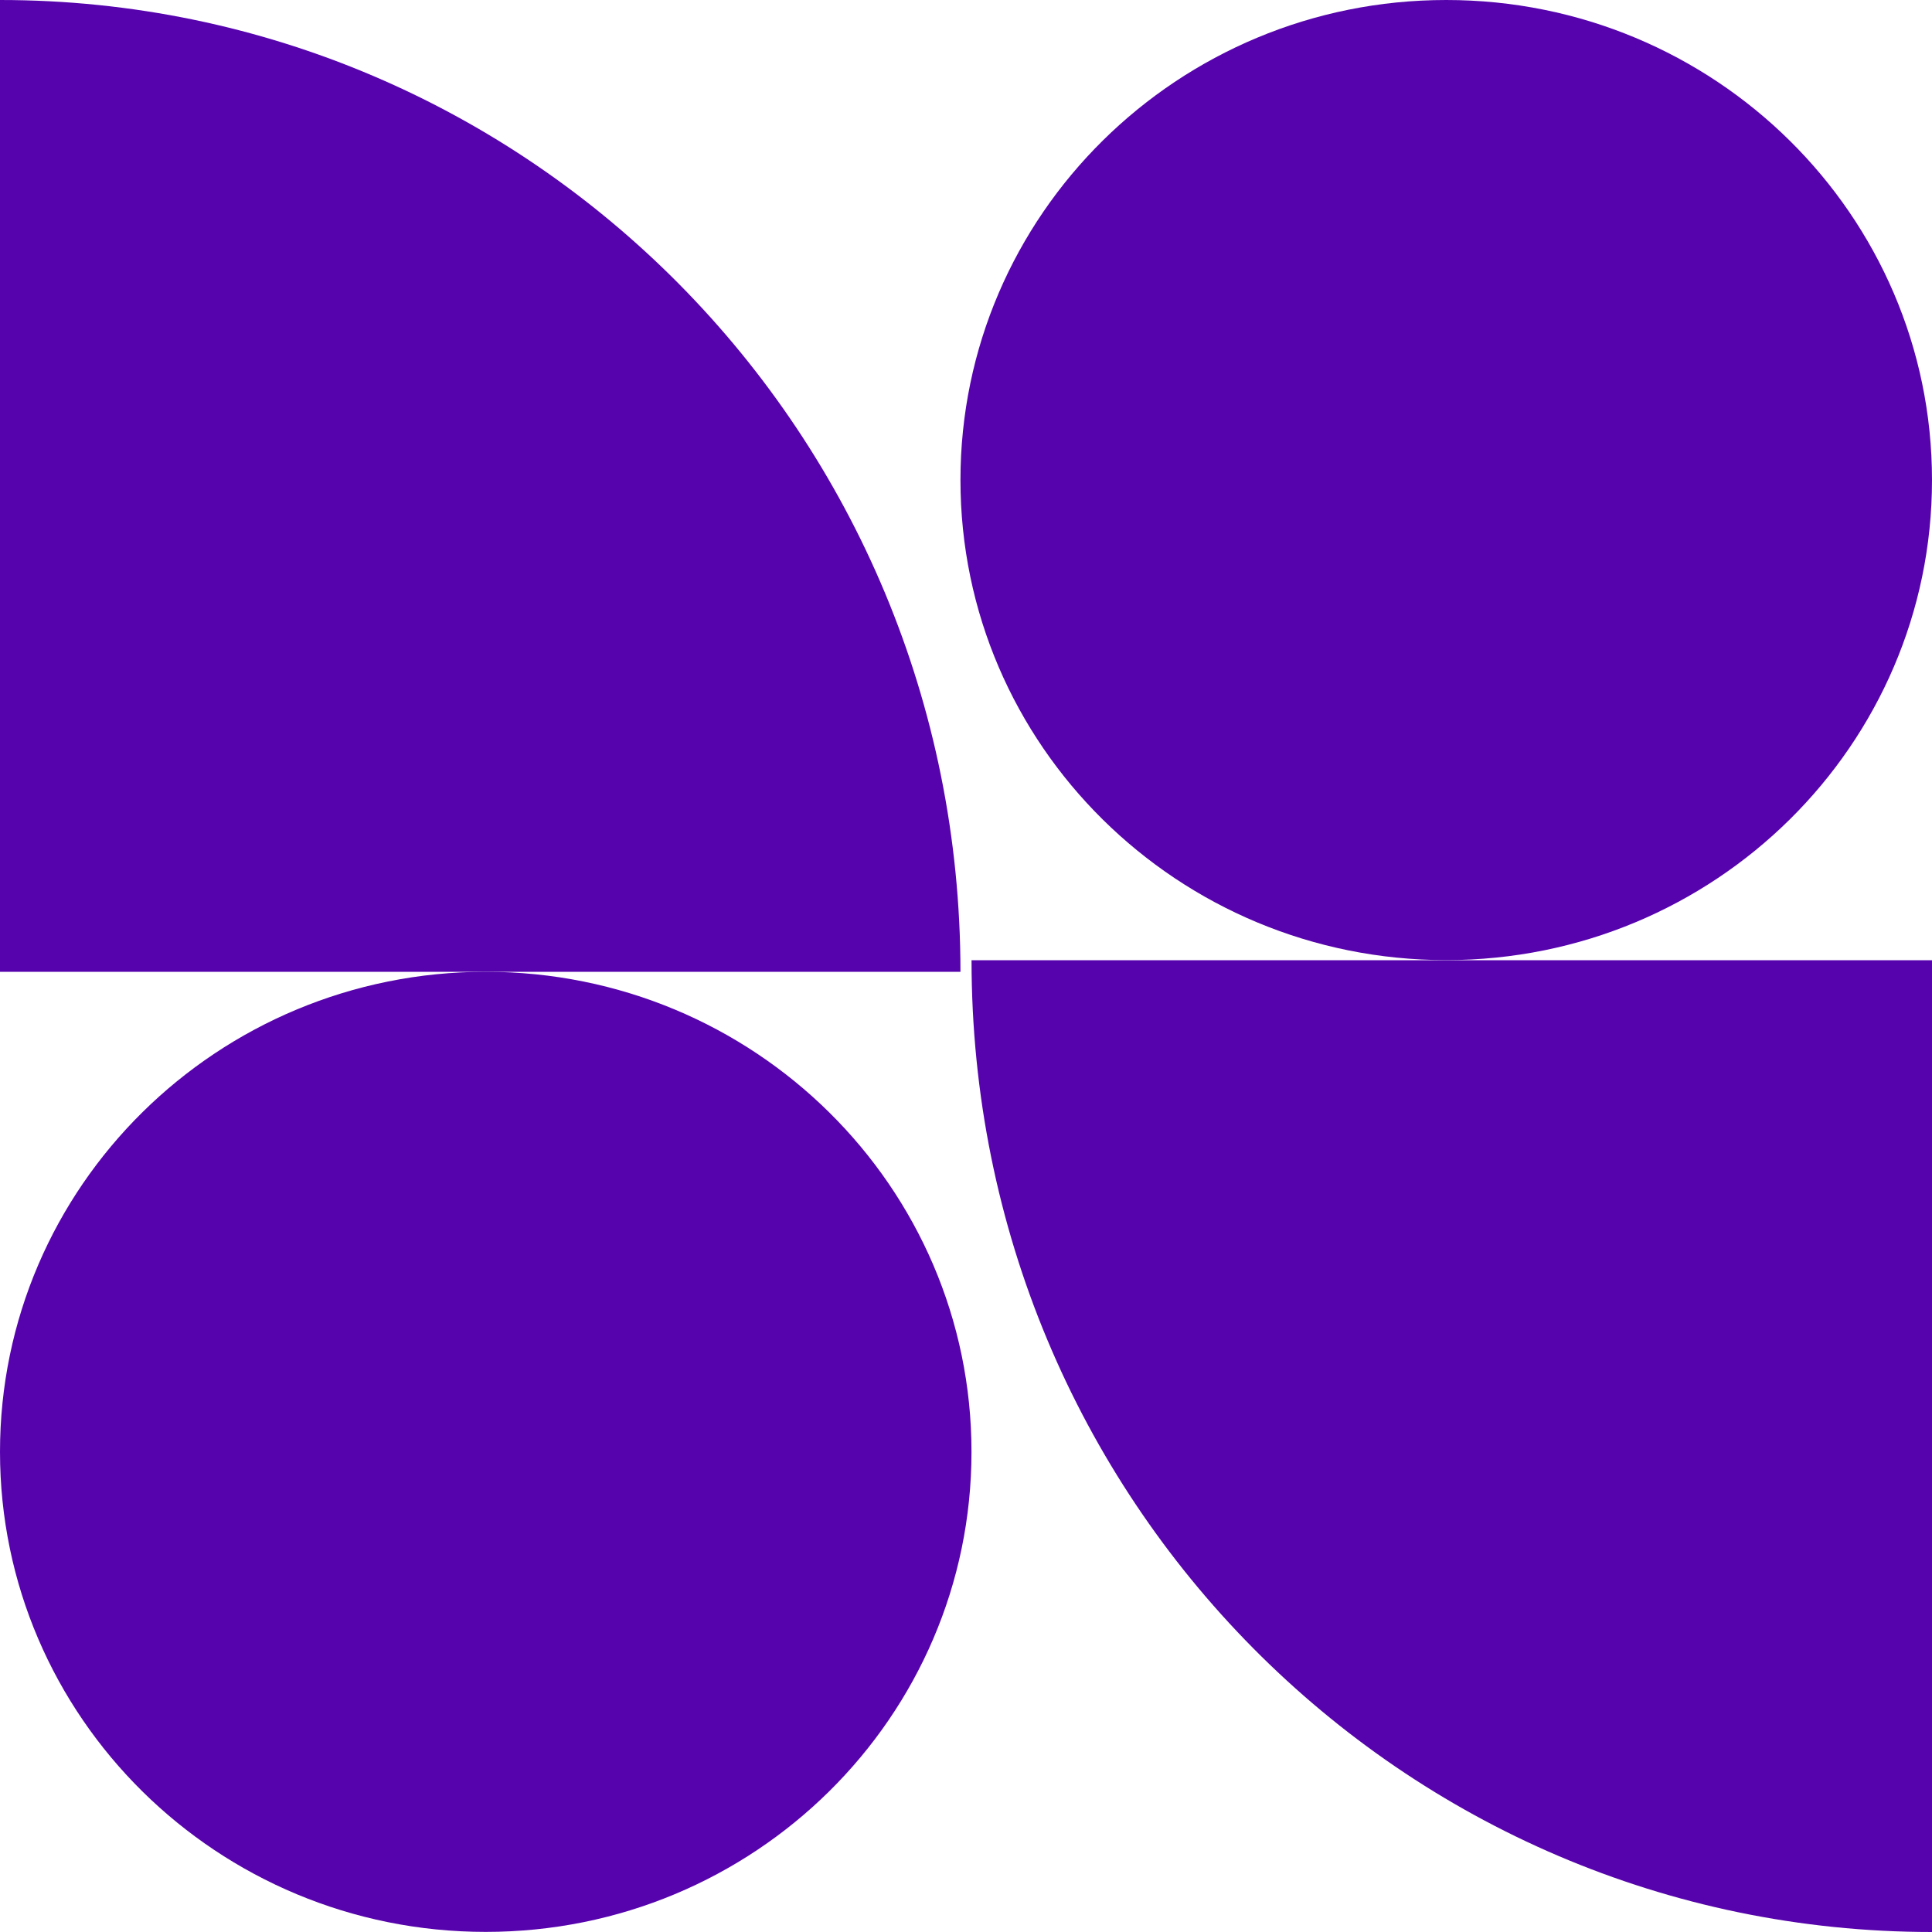
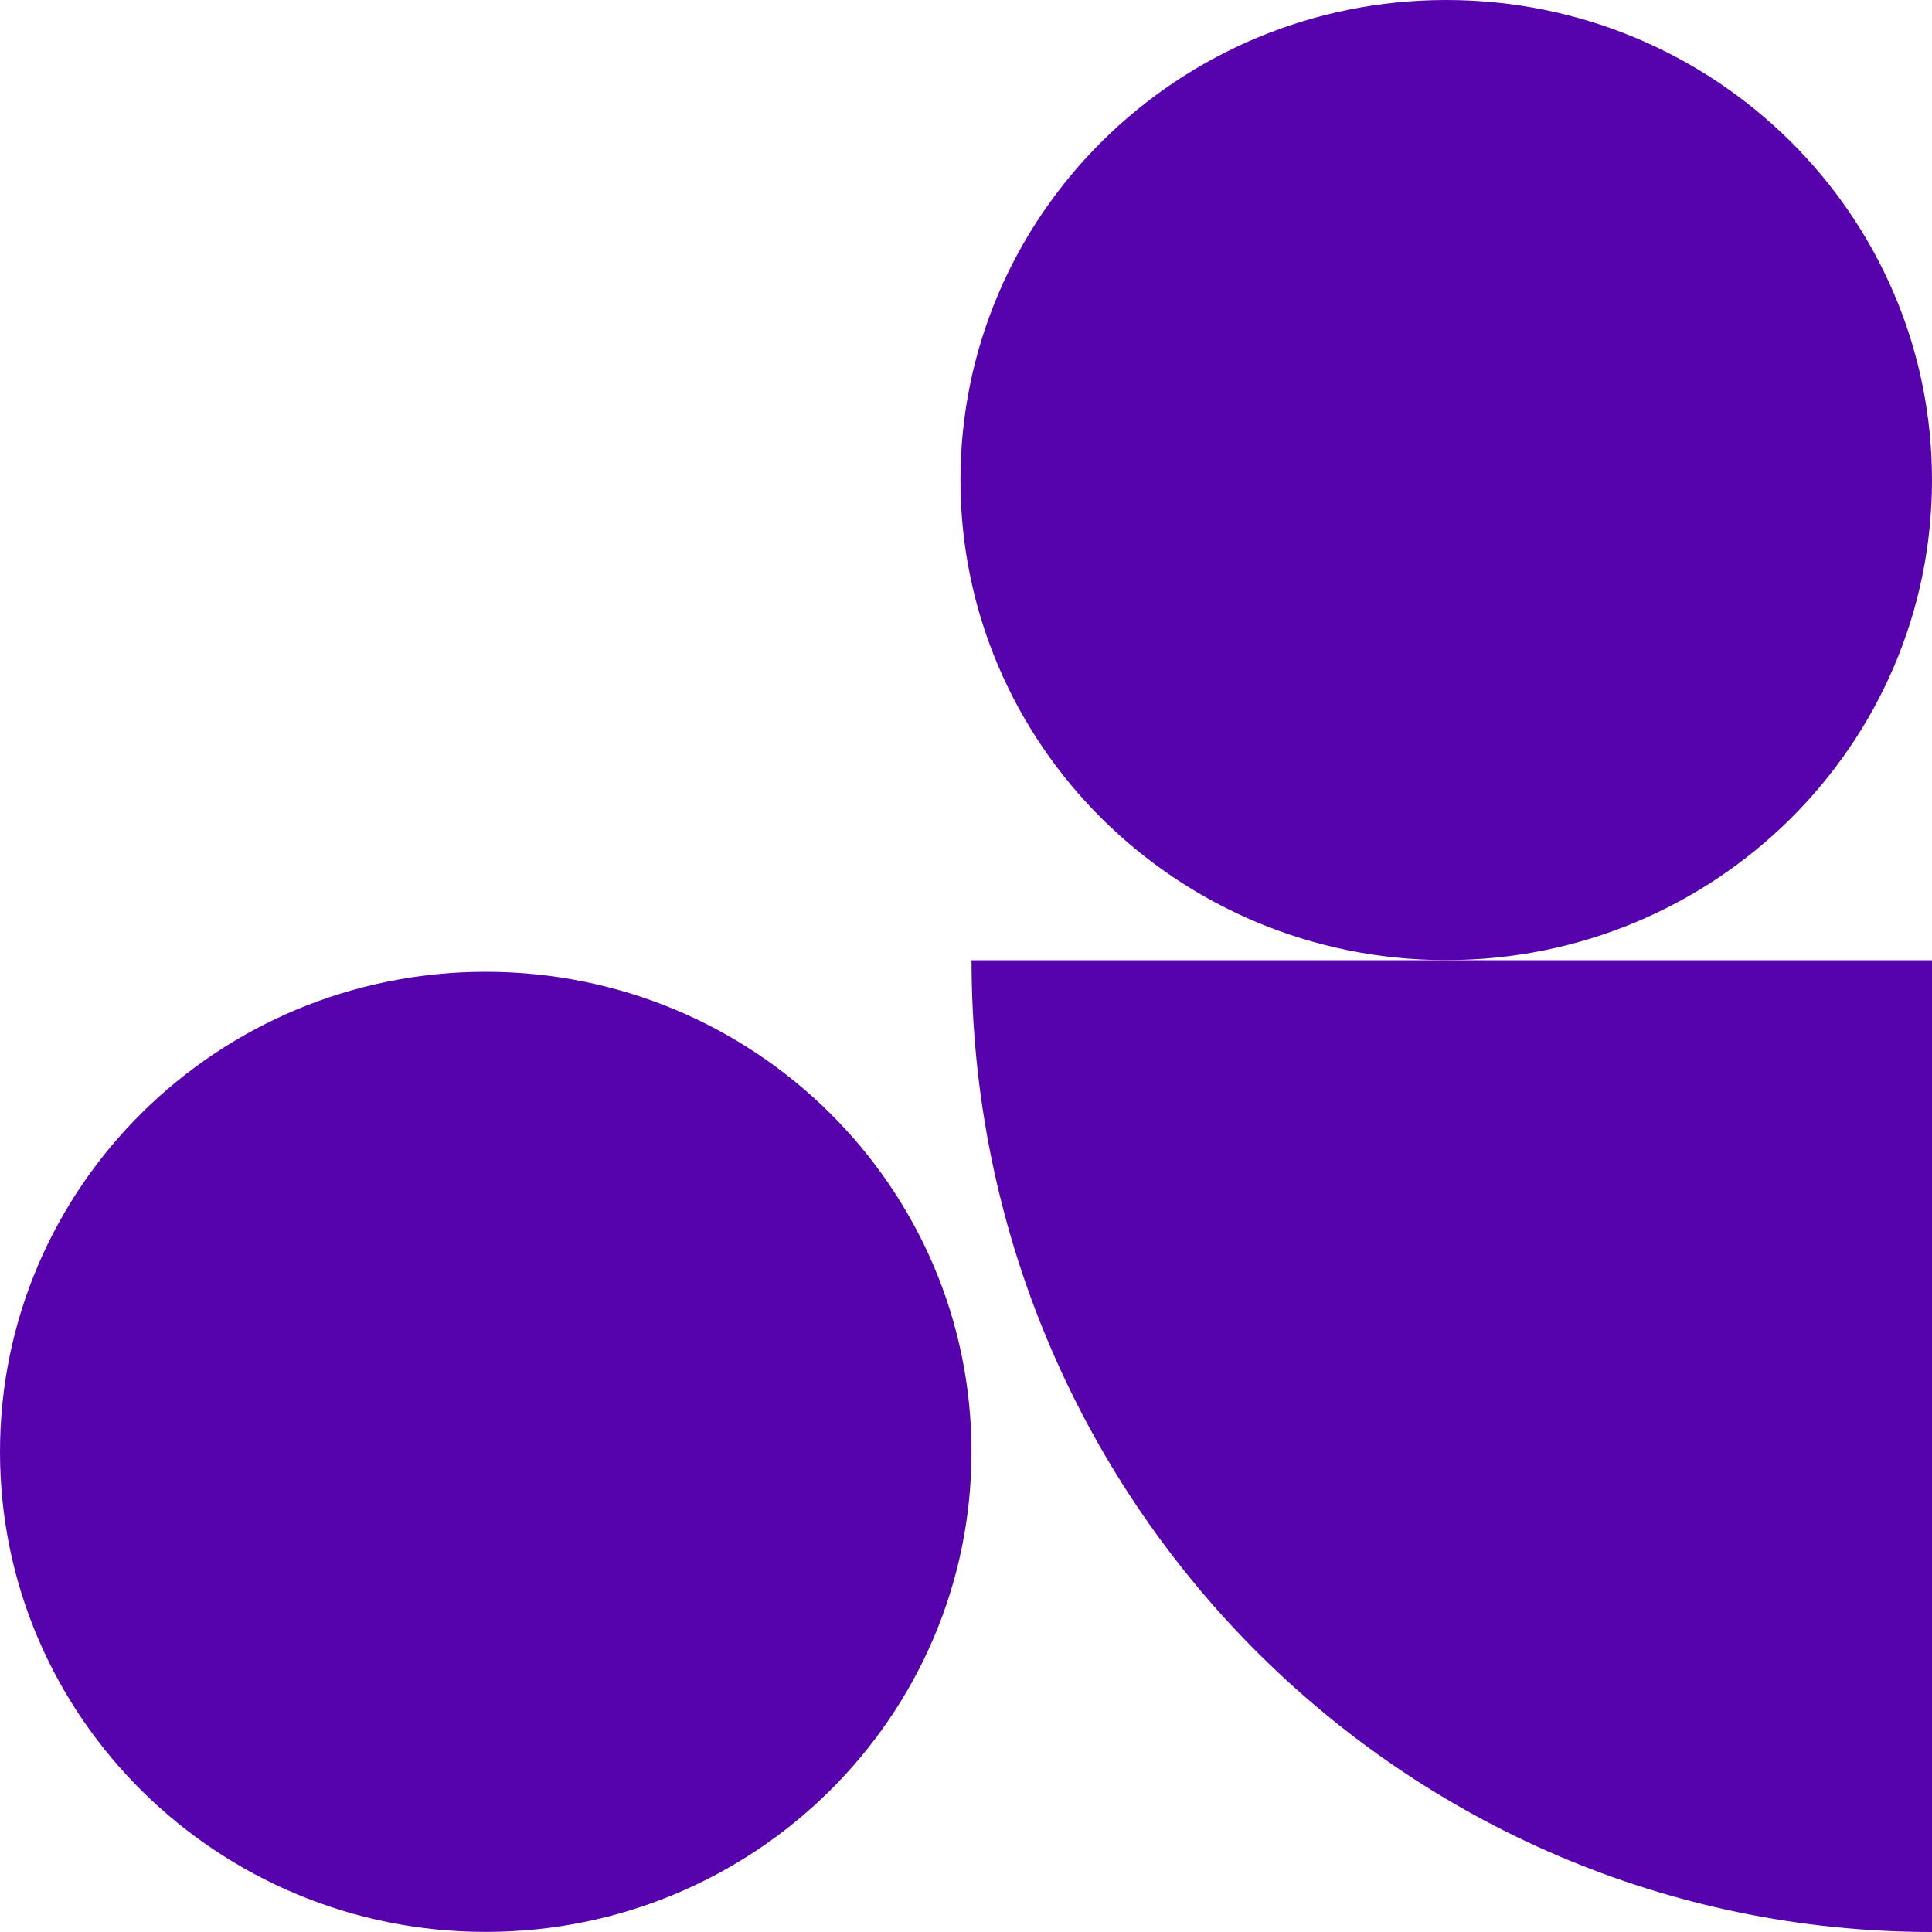
<svg xmlns="http://www.w3.org/2000/svg" width="38" height="38" viewBox="0 0 38 38" fill="none">
  <path d="M9.554 37.998C14.831 37.998 19.108 33.771 19.108 28.556C19.108 23.341 14.831 19.114 9.554 19.114C4.278 19.114 0 23.341 0 28.556C0 33.771 4.278 37.998 9.554 37.998Z" fill="#5603AD" />
  <path d="M28.445 18.884C33.722 18.884 38 14.657 38 9.442C38 4.228 33.722 0 28.445 0C23.169 0 18.891 4.228 18.891 9.442C18.891 14.657 23.169 18.884 28.445 18.884Z" fill="#5603AD" />
  <path d="M38 38C27.577 38 19.109 29.479 19.109 18.886H38V38Z" fill="#5603AD" />
-   <path d="M0 0C10.423 0 18.891 8.521 18.891 19.114H0V0Z" fill="#5603AD" />
</svg>